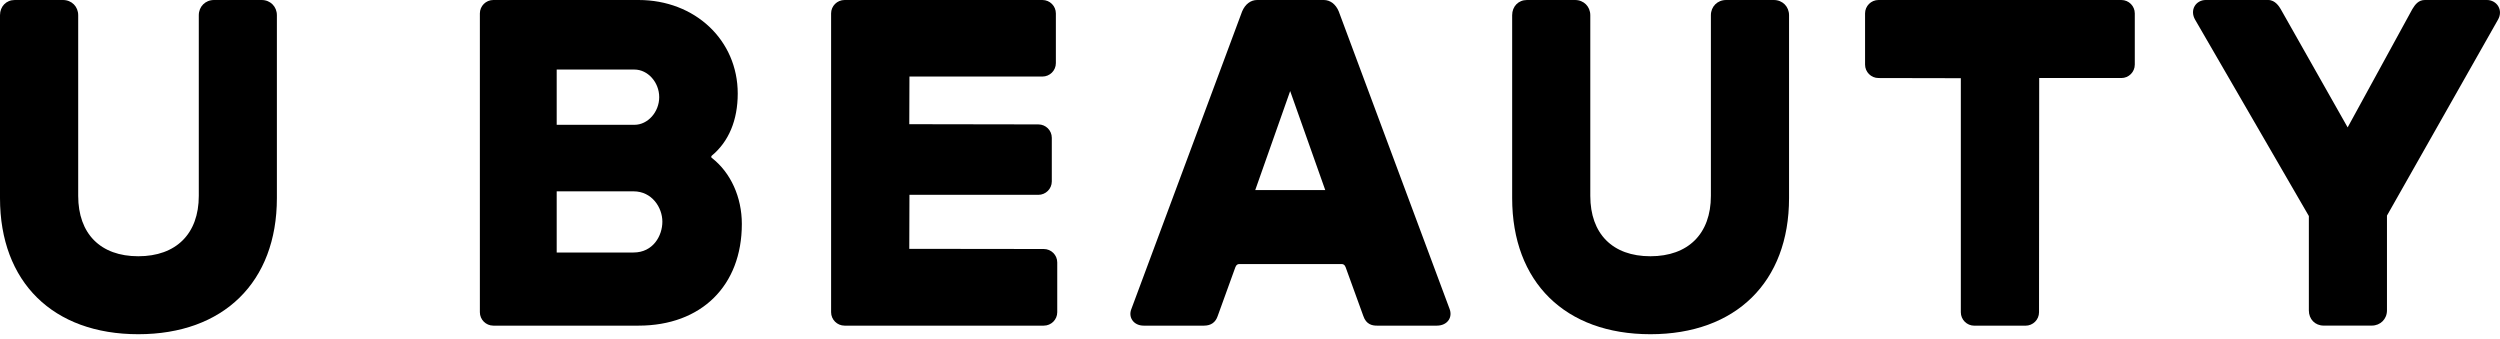
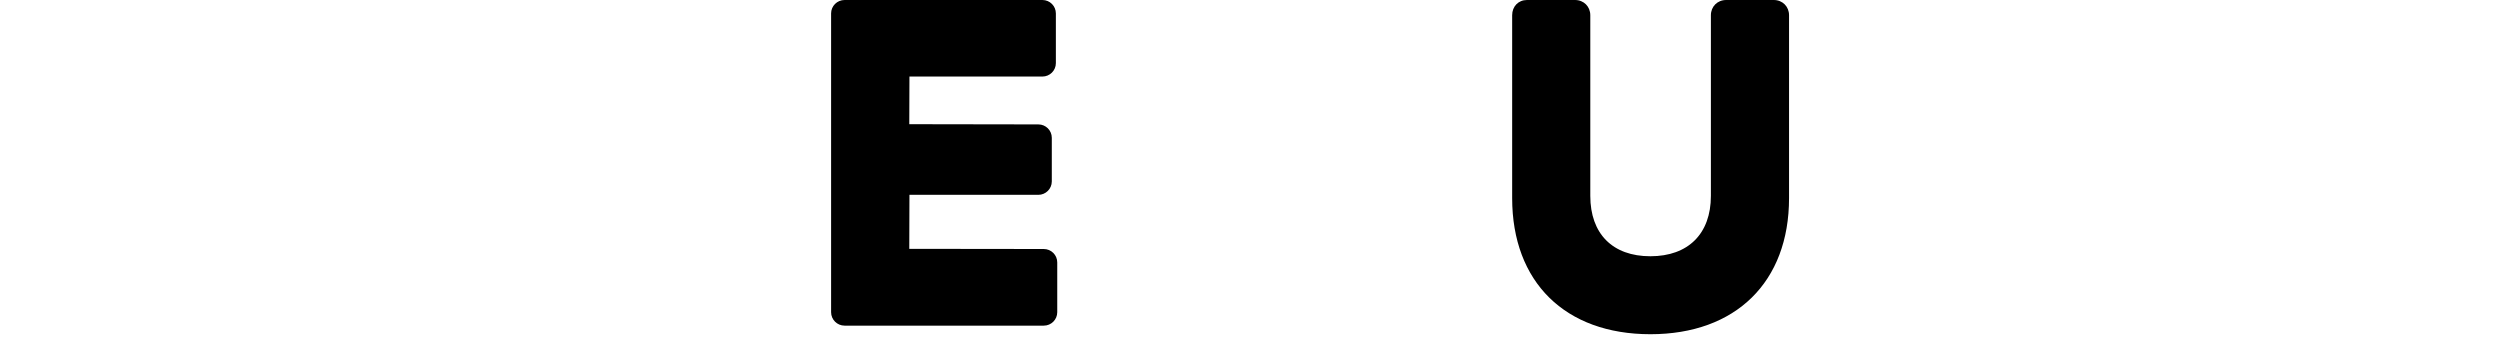
<svg xmlns="http://www.w3.org/2000/svg" width="118" height="16" viewBox="0 0 118 16" fill="none">
  <g clip-path="url(#clip0_839_983)" fill="none">
-     <path d="M33.571 7.41C33.569 7.388 33.581 7.361 33.59 7.353C34.396 6.689 34.821 5.673 34.821 4.416C34.821 1.898 32.807 0 30.139 0H23.285C22.936 0 22.65 0.283 22.65 0.633V14.737C22.65 15.085 22.934 15.37 23.285 15.37H30.139C33.102 15.37 35.015 13.486 35.015 10.571C35.015 9.308 34.49 8.147 33.602 7.457C33.573 7.437 33.571 7.418 33.571 7.412V7.41ZM26.276 9.031H29.904C30.772 9.031 31.264 9.795 31.264 10.463C31.264 11.131 30.823 11.918 29.904 11.918H26.276V9.033V9.031ZM29.947 5.891H26.276V3.283H29.947C30.578 3.283 31.115 3.886 31.115 4.585C31.115 5.284 30.578 5.891 29.947 5.891Z" fill="black" />
    <path d="M49.265 11.753L42.918 11.745L42.926 9.196H49.01C49.359 9.196 49.645 8.913 49.645 8.563V6.504C49.645 6.155 49.361 5.872 49.01 5.872L42.918 5.862L42.926 3.613H49.202C49.551 3.613 49.837 3.33 49.837 2.98V0.633C49.837 0.285 49.553 0 49.202 0H39.864C39.514 0 39.228 0.283 39.228 0.633V14.737C39.228 15.085 39.512 15.37 39.864 15.37H49.267C49.617 15.37 49.902 15.087 49.902 14.737V12.386C49.902 12.038 49.618 11.753 49.267 11.753H49.265Z" fill="black" />
-     <path d="M63.187 0.534C63.048 0.2 62.785 0 62.485 0H59.335C59.034 0 58.771 0.198 58.628 0.54L53.404 14.576C53.326 14.763 53.34 14.957 53.444 15.111C53.553 15.274 53.749 15.37 53.981 15.37H56.831C57.158 15.37 57.375 15.215 57.475 14.916L58.31 12.61C58.359 12.482 58.434 12.463 58.502 12.463H63.32C63.387 12.463 63.465 12.482 63.512 12.608L64.347 14.91C64.484 15.323 64.78 15.37 64.992 15.37H67.82C68.061 15.37 68.261 15.276 68.373 15.113C68.477 14.963 68.493 14.767 68.42 14.58L63.187 0.534ZM62.552 8.972H59.247L60.896 4.298C60.896 4.298 62.552 8.974 62.552 8.972Z" fill="black" />
    <path d="M83.721 0H81.473C81.062 0 80.754 0.31 80.754 0.719V9.245C80.754 11.032 79.686 12.095 77.898 12.095C76.109 12.095 75.062 11.03 75.062 9.245V0.719C75.062 0.31 74.754 0 74.343 0H72.073C71.668 0 71.374 0.303 71.374 0.719V9.351C71.374 13.315 73.876 15.775 77.9 15.775C81.924 15.775 84.443 13.315 84.443 9.351V0.719C84.443 0.31 84.135 0 83.725 0H83.721Z" fill="black" />
-     <path d="M12.35 0H10.102C9.692 0 9.383 0.31 9.383 0.719V9.245C9.383 11.032 8.316 12.095 6.527 12.095C4.739 12.095 3.691 11.03 3.691 9.245V0.719C3.691 0.31 3.383 0 2.973 0H0.698C0.294 0 0 0.303 0 0.719V9.351C0 13.315 2.501 15.775 6.525 15.775C10.549 15.775 13.069 13.315 13.069 9.351V0.719C13.069 0.31 12.76 0 12.35 0Z" fill="black" />
-     <path d="M100.125 0H88.666C88.317 0 88.031 0.283 88.031 0.633V3.049C88.031 3.397 88.314 3.683 88.666 3.683L92.551 3.691V14.739C92.551 15.087 92.835 15.372 93.186 15.372H95.607C95.956 15.372 96.242 15.089 96.242 14.739L96.25 3.683H100.127C100.477 3.683 100.762 3.4 100.762 3.049V0.633C100.762 0.285 100.479 0 100.127 0H100.125Z" fill="black" />
-     <path d="M117.923 0.303C117.814 0.116 117.608 0 117.386 0H114.452C114.16 0 113.999 0.204 113.864 0.428L110.809 6.013L107.645 0.422C107.582 0.318 107.392 0 107.061 0H104.107C103.89 0 103.69 0.112 103.586 0.291C103.478 0.479 103.484 0.711 103.608 0.927L108.978 10.197V14.651C108.978 15.067 109.272 15.368 109.676 15.368H111.947C112.357 15.368 112.665 15.058 112.665 14.651V10.176L117.906 0.927C118.025 0.717 118.031 0.489 117.921 0.303H117.923Z" fill="black" />
  </g>
  <defs>
    <clipPath id="clip0_839_983">
      <rect width="118" height="15.775" fill="white" />
    </clipPath>
  </defs>
  <title fill="none">U Beauty</title>
</svg>